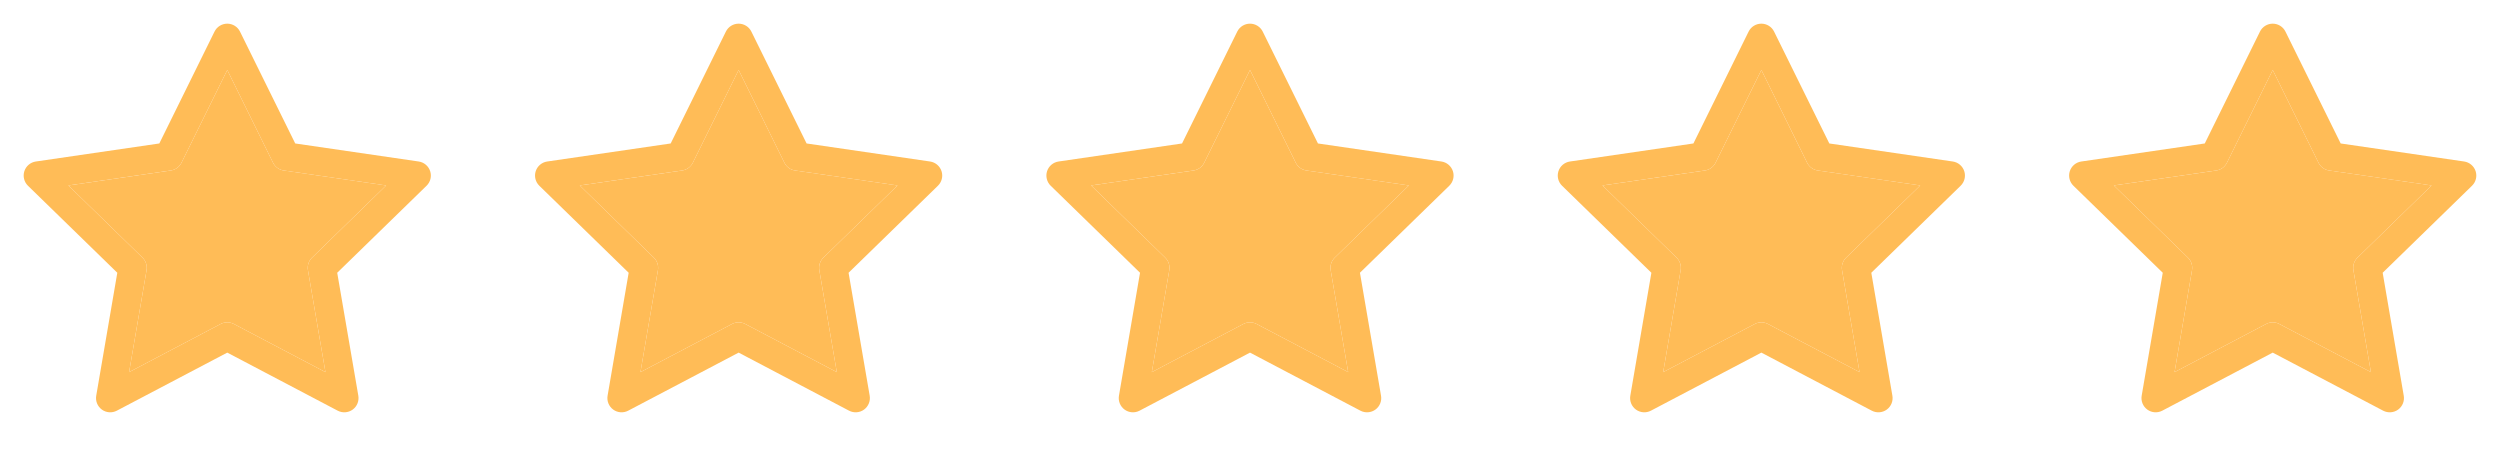
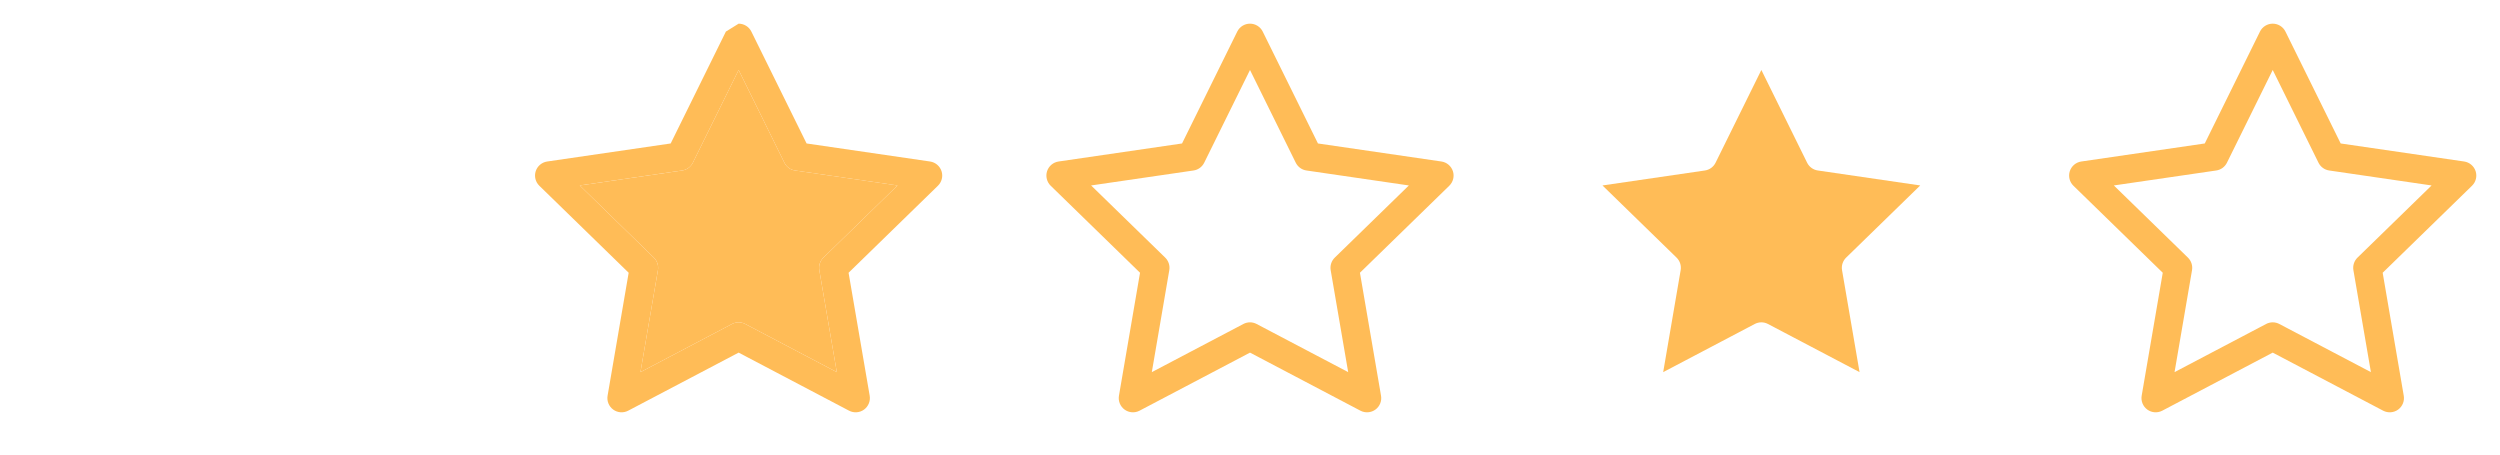
<svg xmlns="http://www.w3.org/2000/svg" width="88" height="16" viewBox="0 0 88 16" fill="none">
-   <path fill-rule="evenodd" clip-rule="evenodd" d="M8 0.833C8.19 0.833 8.364 0.941 8.448 1.112L10.392 5.05L14.739 5.685C14.927 5.713 15.083 5.845 15.142 6.026C15.201 6.207 15.152 6.405 15.015 6.538L11.87 9.601L12.613 13.929C12.645 14.116 12.568 14.306 12.414 14.418C12.26 14.53 12.055 14.544 11.887 14.456L8 12.412L4.112 14.456C3.944 14.544 3.74 14.53 3.586 14.418C3.432 14.306 3.355 14.116 3.387 13.929L4.129 9.601L0.984 6.538C0.848 6.405 0.799 6.207 0.857 6.026C0.916 5.845 1.072 5.713 1.261 5.685L5.608 5.05L7.551 1.112C7.636 0.941 7.809 0.833 8 0.833ZM8 2.463L6.388 5.728C6.315 5.875 6.175 5.978 6.012 6.001L2.407 6.528L5.015 9.068C5.133 9.183 5.187 9.349 5.159 9.511L4.544 13.099L7.767 11.404C7.913 11.327 8.087 11.327 8.232 11.404L11.456 13.099L10.84 9.511C10.812 9.349 10.866 9.183 10.984 9.068L13.592 6.528L9.987 6.001C9.825 5.978 9.684 5.875 9.611 5.728L8 2.463Z" fill="#FFBC57" />
-   <path d="M6.388 5.728L8 2.463L9.611 5.728C9.684 5.875 9.825 5.978 9.987 6.001L13.592 6.528L10.984 9.068C10.866 9.183 10.812 9.349 10.84 9.511L11.456 13.099L8.232 11.404C8.087 11.327 7.913 11.327 7.767 11.404L4.544 13.099L5.159 9.511C5.187 9.349 5.133 9.183 5.015 9.068L2.407 6.528L6.012 6.001C6.175 5.978 6.315 5.875 6.388 5.728Z" fill="#FFBC57" />
-   <path fill-rule="evenodd" clip-rule="evenodd" d="M26 0.833C26.19 0.833 26.364 0.941 26.448 1.112L28.392 5.05L32.739 5.685C32.927 5.713 33.083 5.845 33.142 6.026C33.201 6.207 33.151 6.405 33.015 6.538L29.87 9.601L30.613 13.929C30.645 14.116 30.567 14.306 30.414 14.418C30.26 14.53 30.055 14.544 29.887 14.456L26 12.412L22.112 14.456C21.944 14.544 21.74 14.53 21.586 14.418C21.432 14.306 21.355 14.116 21.387 13.929L22.129 9.601L18.984 6.538C18.848 6.405 18.799 6.207 18.857 6.026C18.916 5.845 19.072 5.713 19.261 5.685L23.608 5.05L25.551 1.112C25.636 0.941 25.809 0.833 26 0.833ZM26 2.463L24.388 5.728C24.315 5.875 24.175 5.978 24.012 6.001L20.407 6.528L23.015 9.068C23.133 9.183 23.187 9.349 23.159 9.511L22.544 13.099L25.767 11.404C25.913 11.327 26.087 11.327 26.232 11.404L29.456 13.099L28.84 9.511C28.812 9.349 28.866 9.183 28.984 9.068L31.592 6.528L27.987 6.001C27.825 5.978 27.684 5.875 27.611 5.728L26 2.463Z" fill="#FFBC57" />
+   <path fill-rule="evenodd" clip-rule="evenodd" d="M26 0.833C26.19 0.833 26.364 0.941 26.448 1.112L28.392 5.05L32.739 5.685C32.927 5.713 33.083 5.845 33.142 6.026C33.201 6.207 33.151 6.405 33.015 6.538L29.87 9.601L30.613 13.929C30.645 14.116 30.567 14.306 30.414 14.418C30.26 14.53 30.055 14.544 29.887 14.456L26 12.412L22.112 14.456C21.944 14.544 21.74 14.53 21.586 14.418C21.432 14.306 21.355 14.116 21.387 13.929L22.129 9.601L18.984 6.538C18.848 6.405 18.799 6.207 18.857 6.026C18.916 5.845 19.072 5.713 19.261 5.685L23.608 5.05L25.551 1.112ZM26 2.463L24.388 5.728C24.315 5.875 24.175 5.978 24.012 6.001L20.407 6.528L23.015 9.068C23.133 9.183 23.187 9.349 23.159 9.511L22.544 13.099L25.767 11.404C25.913 11.327 26.087 11.327 26.232 11.404L29.456 13.099L28.84 9.511C28.812 9.349 28.866 9.183 28.984 9.068L31.592 6.528L27.987 6.001C27.825 5.978 27.684 5.875 27.611 5.728L26 2.463Z" fill="#FFBC57" />
  <path d="M24.388 5.728L26 2.463L27.611 5.728C27.684 5.875 27.825 5.978 27.987 6.001L31.592 6.528L28.984 9.068C28.866 9.183 28.812 9.349 28.84 9.511L29.456 13.099L26.232 11.404C26.087 11.327 25.913 11.327 25.767 11.404L22.544 13.099L23.159 9.511C23.187 9.349 23.133 9.183 23.015 9.068L20.407 6.528L24.012 6.001C24.175 5.978 24.315 5.875 24.388 5.728Z" fill="#FFBC57" />
  <path fill-rule="evenodd" clip-rule="evenodd" d="M44 0.833C44.19 0.833 44.364 0.941 44.448 1.112L46.392 5.05L50.739 5.685C50.927 5.713 51.083 5.845 51.142 6.026C51.201 6.207 51.151 6.405 51.015 6.538L47.87 9.601L48.612 13.929C48.645 14.116 48.568 14.306 48.414 14.418C48.26 14.53 48.055 14.544 47.887 14.456L44 12.412L40.112 14.456C39.944 14.544 39.74 14.53 39.586 14.418C39.432 14.306 39.355 14.116 39.387 13.929L40.129 9.601L36.984 6.538C36.848 6.405 36.799 6.207 36.857 6.026C36.916 5.845 37.072 5.713 37.261 5.685L41.608 5.05L43.551 1.112C43.636 0.941 43.809 0.833 44 0.833ZM44 2.463L42.388 5.728C42.315 5.875 42.175 5.978 42.012 6.001L38.407 6.528L41.015 9.068C41.133 9.183 41.187 9.349 41.159 9.511L40.544 13.099L43.767 11.404C43.913 11.327 44.087 11.327 44.232 11.404L47.456 13.099L46.84 9.511C46.812 9.349 46.866 9.183 46.984 9.068L49.592 6.528L45.987 6.001C45.825 5.978 45.684 5.875 45.611 5.728L44 2.463Z" fill="#FFBC57" />
-   <path d="M42.388 5.728L44 2.463L45.611 5.728C45.684 5.875 45.825 5.978 45.987 6.001L49.592 6.528L46.984 9.068C46.866 9.183 46.812 9.349 46.84 9.511L47.456 13.099L44.232 11.404C44.087 11.327 43.913 11.327 43.767 11.404L40.544 13.099L41.159 9.511C41.187 9.349 41.133 9.183 41.015 9.068L38.407 6.528L42.012 6.001C42.175 5.978 42.315 5.875 42.388 5.728Z" fill="#FFBC57" />
-   <path fill-rule="evenodd" clip-rule="evenodd" d="M62 0.833C62.19 0.833 62.364 0.941 62.448 1.112L64.392 5.05L68.739 5.685C68.927 5.713 69.083 5.845 69.142 6.026C69.201 6.207 69.151 6.405 69.015 6.538L65.87 9.601L66.612 13.929C66.645 14.116 66.567 14.306 66.414 14.418C66.26 14.53 66.055 14.544 65.887 14.456L62 12.412L58.112 14.456C57.944 14.544 57.74 14.53 57.586 14.418C57.432 14.306 57.355 14.116 57.387 13.929L58.129 9.601L54.984 6.538C54.848 6.405 54.799 6.207 54.857 6.026C54.916 5.845 55.072 5.713 55.261 5.685L59.608 5.05L61.551 1.112C61.636 0.941 61.809 0.833 62 0.833ZM62 2.463L60.388 5.728C60.315 5.875 60.175 5.978 60.012 6.001L56.407 6.528L59.015 9.068C59.133 9.183 59.187 9.349 59.159 9.511L58.544 13.099L61.767 11.404C61.913 11.327 62.087 11.327 62.232 11.404L65.456 13.099L64.84 9.511C64.812 9.349 64.866 9.183 64.984 9.068L67.592 6.528L63.987 6.001C63.825 5.978 63.684 5.875 63.611 5.728L62 2.463Z" fill="#FFBC57" />
  <path d="M60.388 5.728L62 2.463L63.611 5.728C63.684 5.875 63.825 5.978 63.987 6.001L67.592 6.528L64.984 9.068C64.866 9.183 64.812 9.349 64.84 9.511L65.456 13.099L62.232 11.404C62.087 11.327 61.913 11.327 61.767 11.404L58.544 13.099L59.159 9.511C59.187 9.349 59.133 9.183 59.015 9.068L56.407 6.528L60.012 6.001C60.175 5.978 60.315 5.875 60.388 5.728Z" fill="#FFBC57" />
  <path fill-rule="evenodd" clip-rule="evenodd" d="M80 0.833C80.19 0.833 80.364 0.941 80.448 1.112L82.392 5.05L86.739 5.685C86.927 5.713 87.083 5.845 87.142 6.026C87.201 6.207 87.151 6.405 87.015 6.538L83.87 9.601L84.612 13.929C84.645 14.116 84.567 14.306 84.414 14.418C84.26 14.53 84.055 14.544 83.887 14.456L80 12.412L76.112 14.456C75.944 14.544 75.74 14.53 75.586 14.418C75.432 14.306 75.355 14.116 75.387 13.929L76.129 9.601L72.984 6.538C72.848 6.405 72.799 6.207 72.857 6.026C72.916 5.845 73.072 5.713 73.261 5.685L77.608 5.05L79.551 1.112C79.636 0.941 79.809 0.833 80 0.833ZM80 2.463L78.388 5.728C78.315 5.875 78.175 5.978 78.012 6.001L74.407 6.528L77.015 9.068C77.133 9.183 77.187 9.349 77.159 9.511L76.544 13.099L79.767 11.404C79.913 11.327 80.087 11.327 80.232 11.404L83.456 13.099L82.84 9.511C82.812 9.349 82.866 9.183 82.984 9.068L85.592 6.528L81.987 6.001C81.825 5.978 81.684 5.875 81.611 5.728L80 2.463Z" fill="#FFBC57" />
-   <path d="M78.388 5.728L80 2.463L81.611 5.728C81.684 5.875 81.825 5.978 81.987 6.001L85.592 6.528L82.984 9.068C82.866 9.183 82.812 9.349 82.84 9.511L83.456 13.099L80.232 11.404C80.087 11.327 79.913 11.327 79.767 11.404L76.544 13.099L77.159 9.511C77.187 9.349 77.133 9.183 77.015 9.068L74.407 6.528L78.012 6.001C78.175 5.978 78.315 5.875 78.388 5.728Z" fill="#FFBC57" />
</svg>